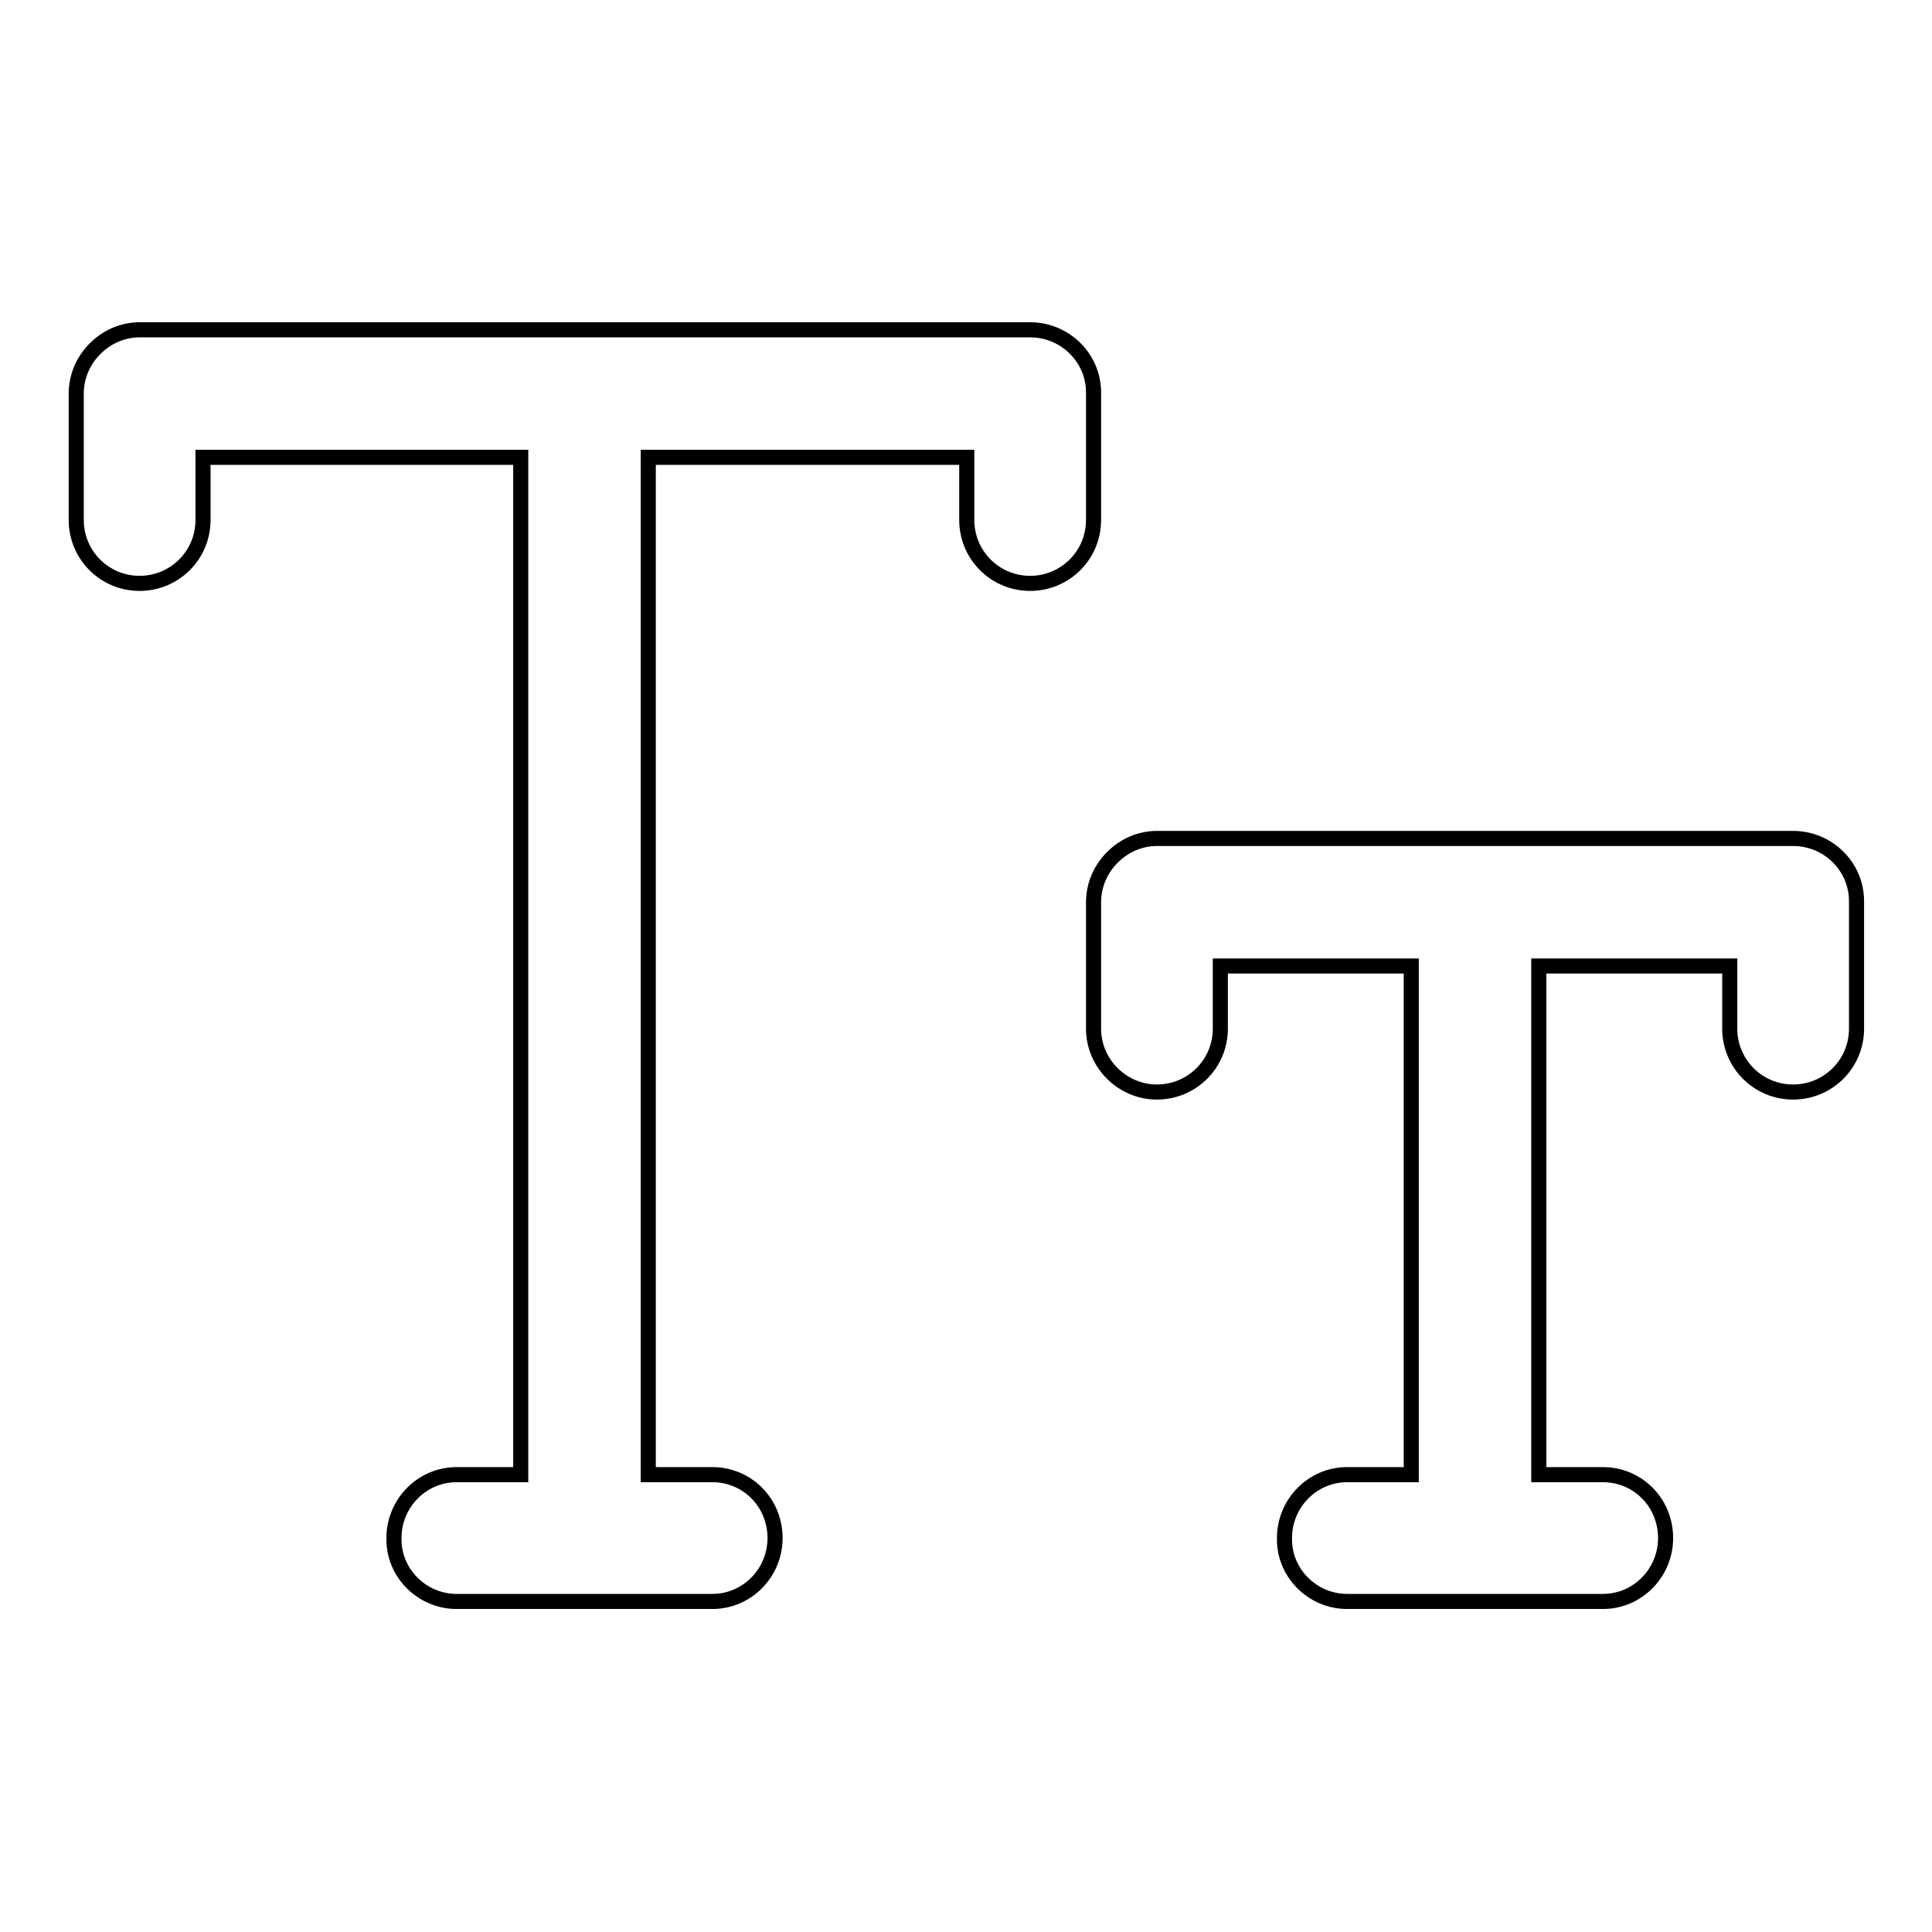
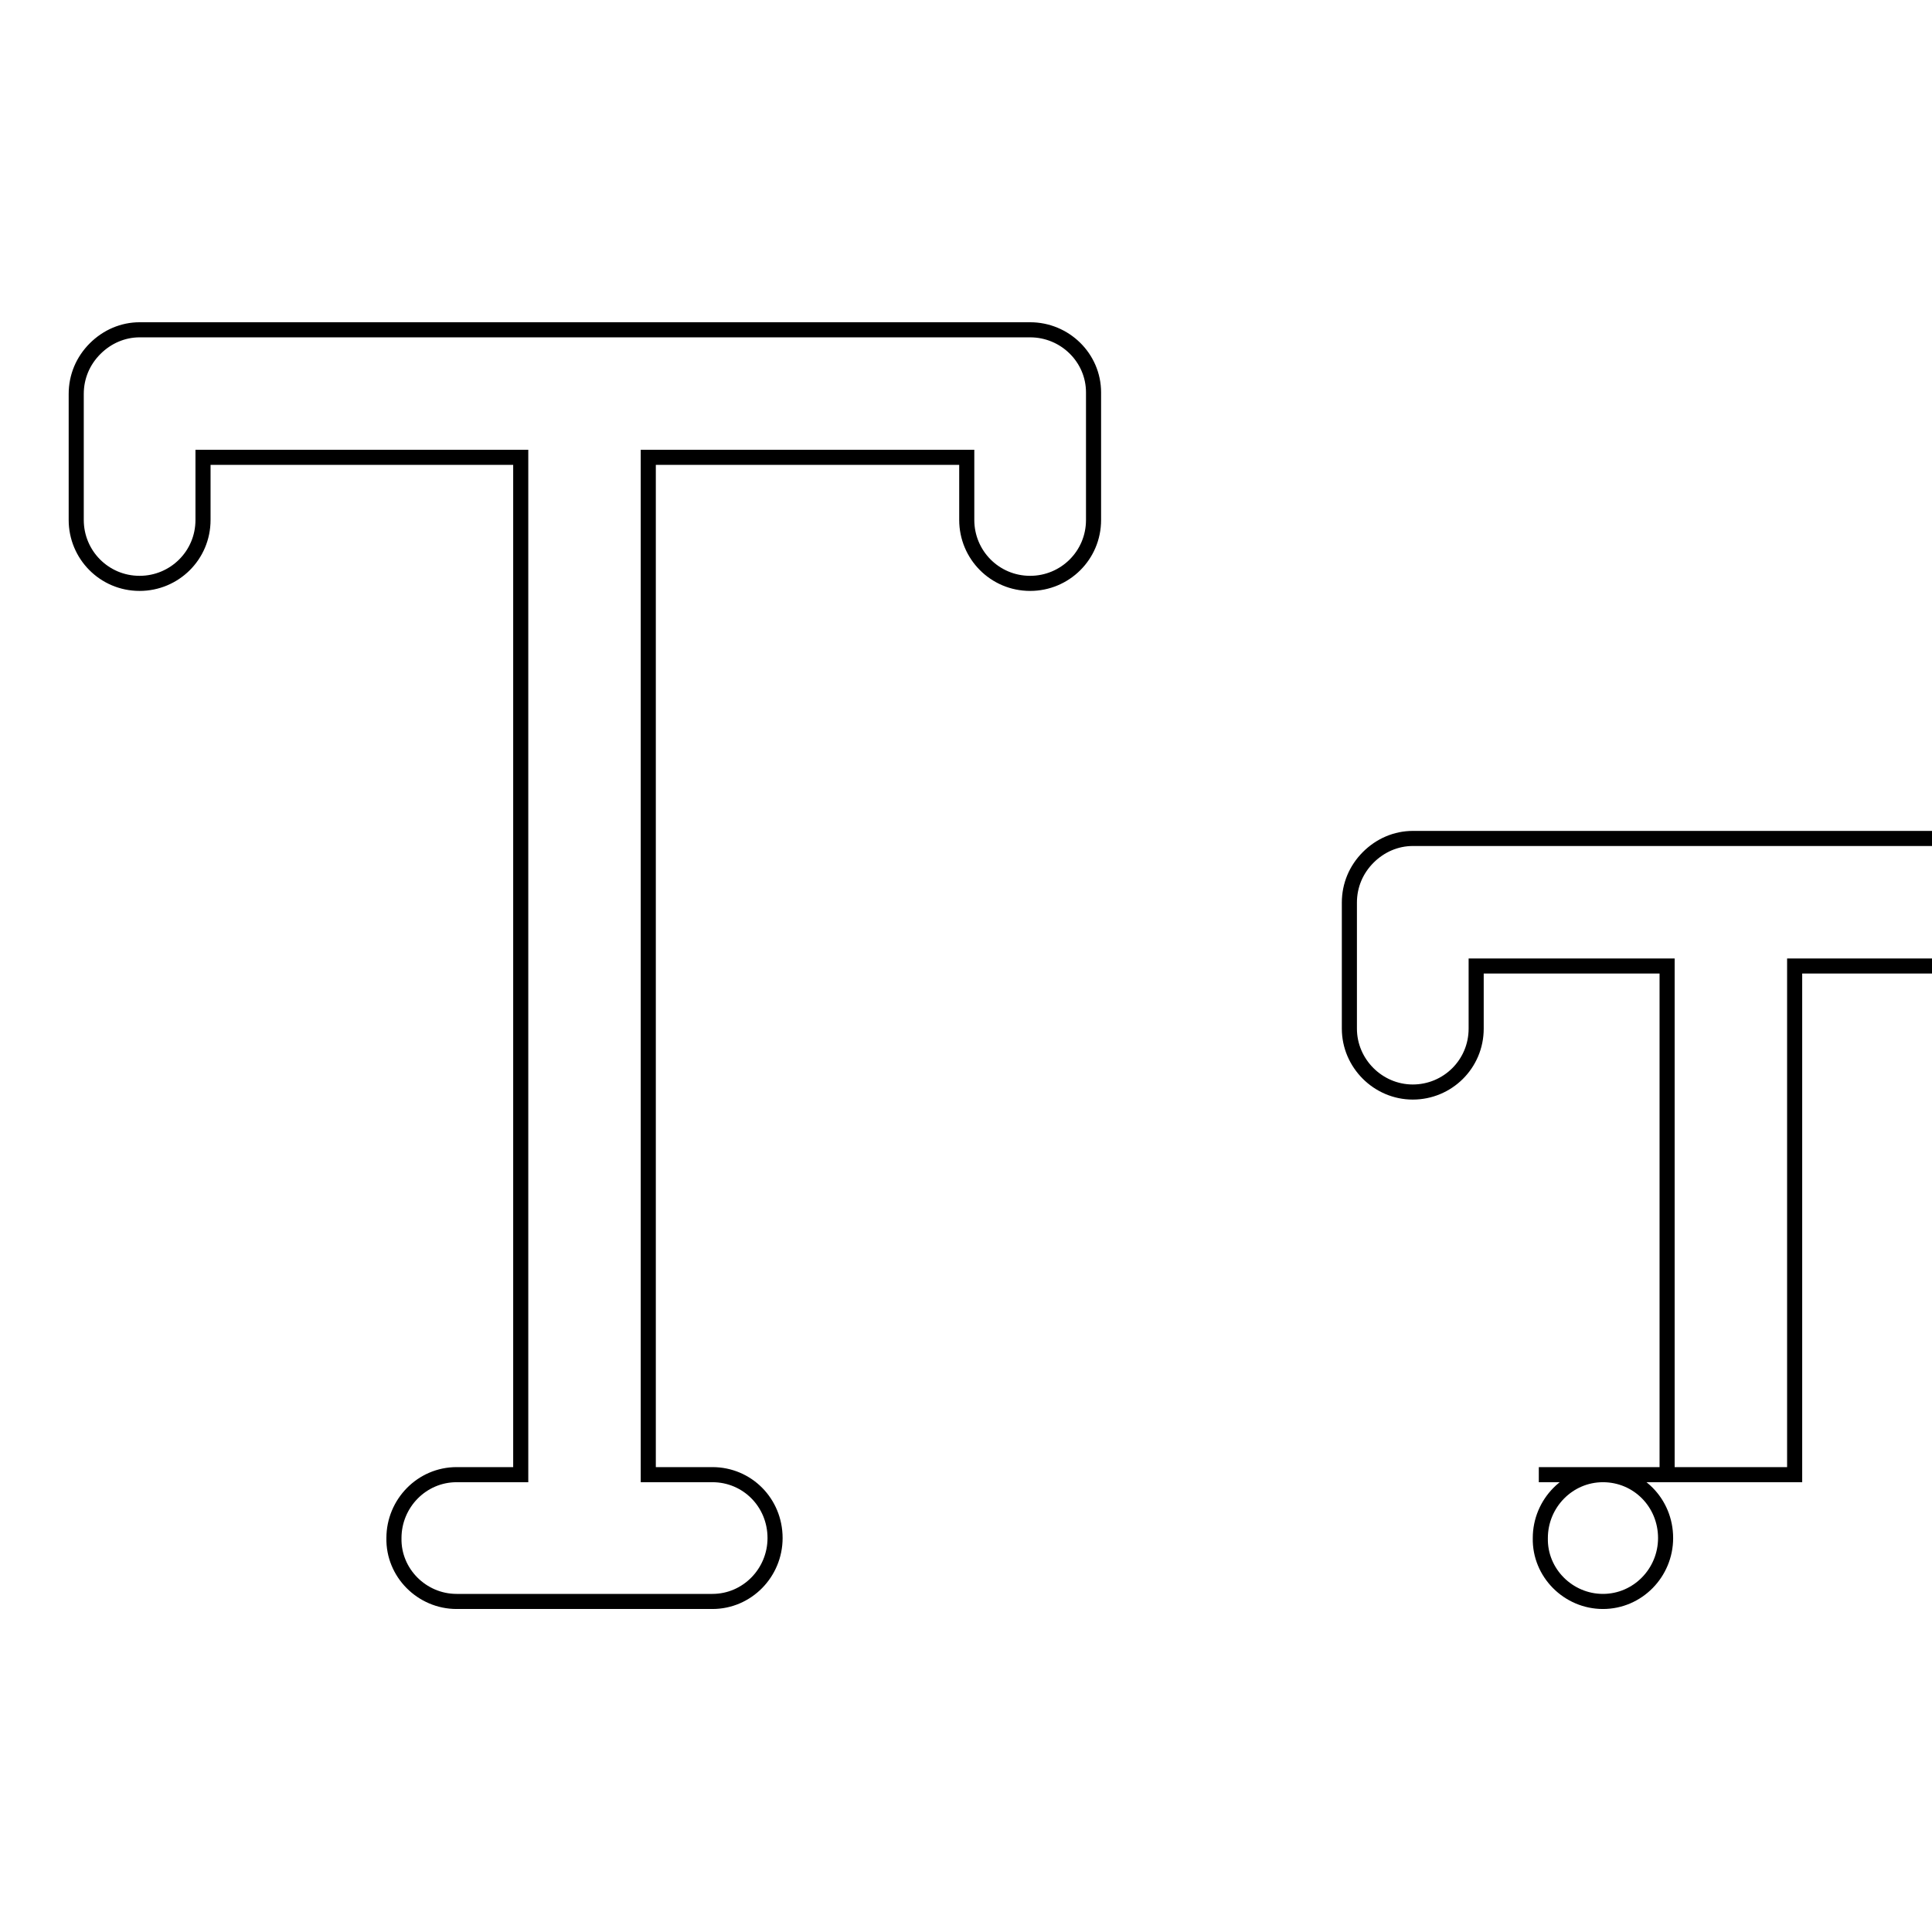
<svg xmlns="http://www.w3.org/2000/svg" version="1.1" x="0px" y="0px" viewBox="0 0 256 256" enable-background="new 0 0 256 256" xml:space="preserve">
  <g>
-     <path stroke-width="2" fill-opacity="0" stroke="#000000" d="M85.9,195.4h8.5c4.6,0,8.3,3.7,8.3,8.4c0,4.6-3.7,8.4-8.3,8.4H60.5c-4.6,0-8.4-3.8-8.3-8.4c0,0,0,0,0,0 c0-4.6,3.7-8.4,8.3-8.4H69V60.6H26.9v8.3c0,4.7-3.8,8.4-8.4,8.4c-4.7,0-8.4-3.8-8.4-8.4V52.2c0-2.3,0.9-4.4,2.5-6 c1.6-1.6,3.7-2.5,5.9-2.5h118c4.6,0,8.4,3.7,8.4,8.3c0,0,0,0.1,0,0.1v16.8c0,4.7-3.8,8.4-8.4,8.4c-4.7,0-8.4-3.8-8.4-8.4v-8.3H85.9 V195.4z M203.9,195.4h8.5c4.6,0,8.3,3.7,8.3,8.4c0,4.6-3.7,8.4-8.3,8.4h-33.9c-4.6,0-8.4-3.8-8.3-8.4c0,0,0,0,0,0 c0-4.6,3.7-8.4,8.3-8.4h8.5V128h-25.3v8.3c0,4.7-3.8,8.4-8.4,8.4s-8.4-3.8-8.4-8.4v-16.7c0-2.3,0.9-4.4,2.5-6 c1.6-1.6,3.7-2.5,5.9-2.5h84.3c4.6,0,8.4,3.7,8.4,8.3c0,0,0,0.1,0,0.1v16.8c0,4.7-3.8,8.4-8.4,8.4c-4.7,0-8.4-3.8-8.4-8.4V128 h-25.3V195.4z" />
+     <path stroke-width="2" fill-opacity="0" stroke="#000000" d="M85.9,195.4h8.5c4.6,0,8.3,3.7,8.3,8.4c0,4.6-3.7,8.4-8.3,8.4H60.5c-4.6,0-8.4-3.8-8.3-8.4c0,0,0,0,0,0 c0-4.6,3.7-8.4,8.3-8.4H69V60.6H26.9v8.3c0,4.7-3.8,8.4-8.4,8.4c-4.7,0-8.4-3.8-8.4-8.4V52.2c0-2.3,0.9-4.4,2.5-6 c1.6-1.6,3.7-2.5,5.9-2.5h118c4.6,0,8.4,3.7,8.4,8.3c0,0,0,0.1,0,0.1v16.8c0,4.7-3.8,8.4-8.4,8.4c-4.7,0-8.4-3.8-8.4-8.4v-8.3H85.9 V195.4z M203.9,195.4h8.5c4.6,0,8.3,3.7,8.3,8.4c0,4.6-3.7,8.4-8.3,8.4c-4.6,0-8.4-3.8-8.3-8.4c0,0,0,0,0,0 c0-4.6,3.7-8.4,8.3-8.4h8.5V128h-25.3v8.3c0,4.7-3.8,8.4-8.4,8.4s-8.4-3.8-8.4-8.4v-16.7c0-2.3,0.9-4.4,2.5-6 c1.6-1.6,3.7-2.5,5.9-2.5h84.3c4.6,0,8.4,3.7,8.4,8.3c0,0,0,0.1,0,0.1v16.8c0,4.7-3.8,8.4-8.4,8.4c-4.7,0-8.4-3.8-8.4-8.4V128 h-25.3V195.4z" />
  </g>
</svg>